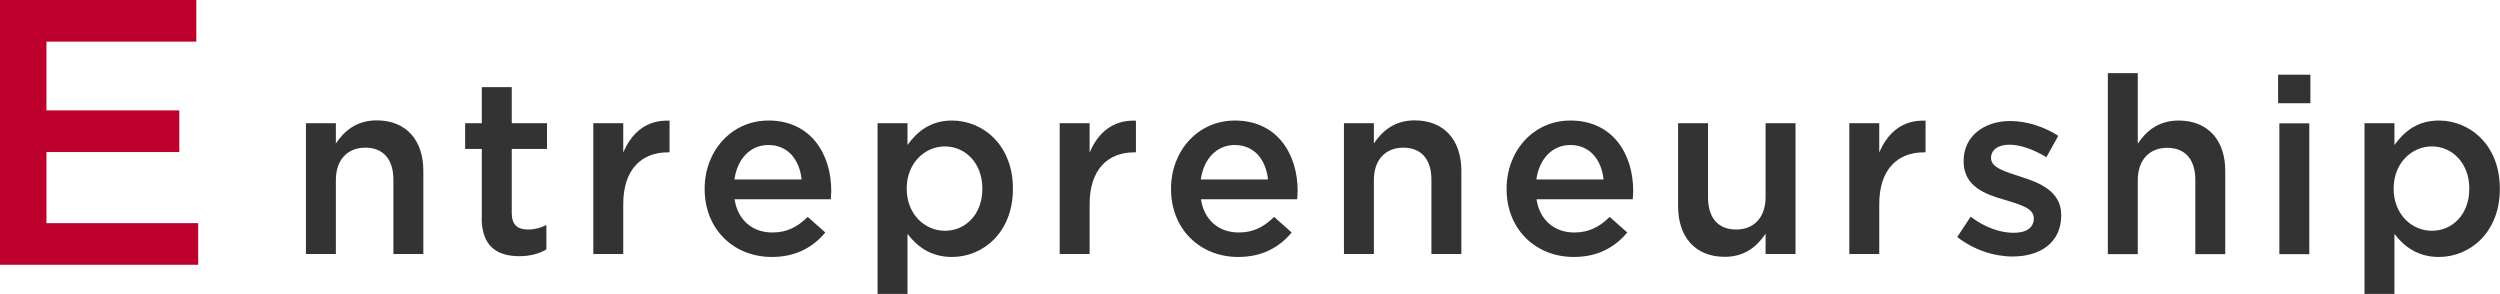
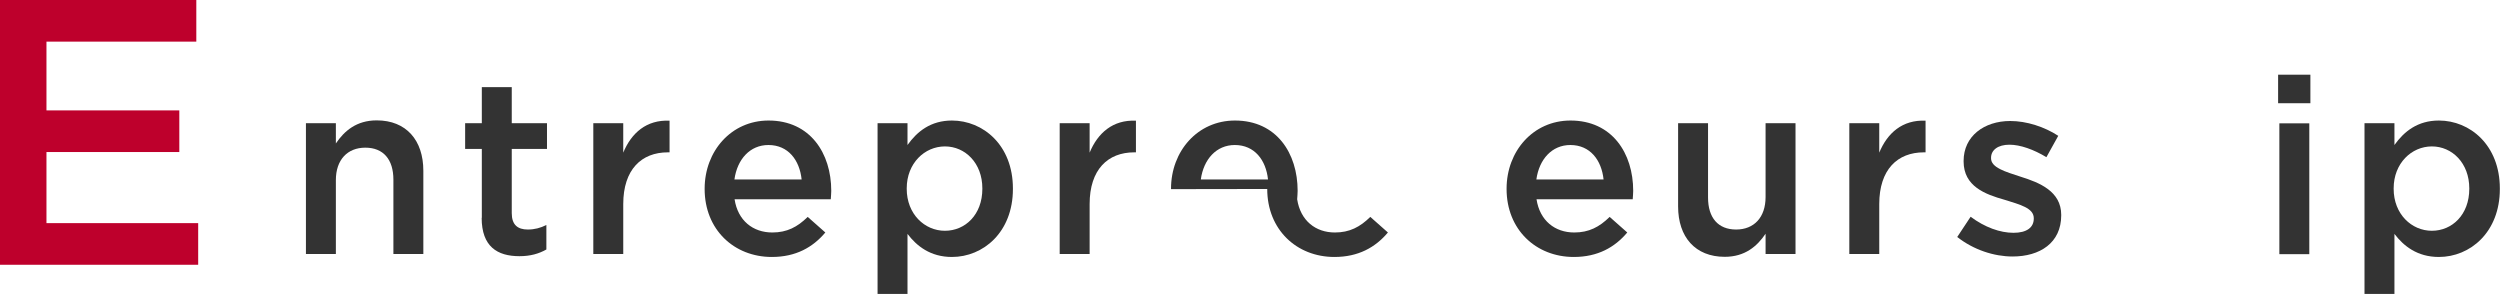
<svg xmlns="http://www.w3.org/2000/svg" id="uuid-96b46fbd-25ec-46c4-9db1-037ed2272eb7" width="160.33" height="18.84" viewBox="0 0 160.33 18.84">
  <defs>
    <style>.uuid-cee6508f-b53f-4900-98c9-80ca0a102b66{fill:#333;}.uuid-0d419690-22ae-4905-b2e0-772d922230a2{fill:#be002c;}</style>
  </defs>
  <g id="uuid-16ac5565-ce24-4208-b748-16d11d6a047f">
    <path class="uuid-0d419690-22ae-4905-b2e0-772d922230a2" d="M0,0H12.59V2.67H2.98V7.08H11.5v2.67H2.98v4.56H12.71v2.67H0V0Z" />
    <g>
      <path class="uuid-cee6508f-b53f-4900-98c9-80ca0a102b66" d="M19.62,7.9h1.92v1.3c.54-.8,1.32-1.48,2.62-1.48,1.89,0,2.99,1.27,2.99,3.23v5.34h-1.92v-4.77c0-1.3-.65-2.05-1.8-2.05s-1.89,.78-1.89,2.08v4.74h-1.92V7.9Z" />
      <path class="uuid-cee6508f-b53f-4900-98c9-80ca0a102b66" d="M30.9,13.97v-4.42h-1.07v-1.65h1.07v-2.31h1.92v2.31h2.26v1.65h-2.26v4.12c0,.75,.38,1.05,1.03,1.05,.43,0,.81-.1,1.19-.29v1.57c-.48,.27-1.02,.43-1.73,.43-1.42,0-2.42-.62-2.42-2.46Z" />
      <path class="uuid-cee6508f-b53f-4900-98c9-80ca0a102b66" d="M38.05,7.9h1.92v1.89c.52-1.26,1.49-2.12,2.97-2.05v2.03h-.11c-1.69,0-2.86,1.1-2.86,3.32v3.2h-1.92V7.9Z" />
      <path class="uuid-cee6508f-b53f-4900-98c9-80ca0a102b66" d="M45.19,12.13v-.03c0-2.4,1.7-4.37,4.1-4.37,2.67,0,4.02,2.1,4.02,4.51,0,.17-.02,.35-.03,.54h-6.17c.21,1.37,1.18,2.13,2.42,2.13,.94,0,1.61-.35,2.27-1l1.13,1c-.8,.95-1.89,1.57-3.43,1.57-2.43,0-4.31-1.76-4.31-4.36Zm6.22-.62c-.13-1.24-.86-2.21-2.13-2.21-1.18,0-2,.91-2.18,2.21h4.31Z" />
      <path class="uuid-cee6508f-b53f-4900-98c9-80ca0a102b66" d="M56.28,7.9h1.92v1.4c.62-.87,1.49-1.57,2.85-1.57,1.99,0,3.91,1.57,3.91,4.36v.03c0,2.78-1.91,4.36-3.91,4.36-1.38,0-2.26-.7-2.85-1.48v3.85h-1.92V7.9Zm6.72,4.21v-.03c0-1.62-1.1-2.69-2.4-2.69s-2.45,1.08-2.45,2.69v.03c0,1.62,1.15,2.69,2.45,2.69s2.4-1.03,2.4-2.69Z" />
      <path class="uuid-cee6508f-b53f-4900-98c9-80ca0a102b66" d="M67.96,7.9h1.92v1.89c.52-1.26,1.49-2.12,2.97-2.05v2.03h-.11c-1.69,0-2.86,1.1-2.86,3.32v3.2h-1.92V7.9Z" />
-       <path class="uuid-cee6508f-b53f-4900-98c9-80ca0a102b66" d="M75.1,12.13v-.03c0-2.4,1.7-4.37,4.1-4.37,2.67,0,4.02,2.1,4.02,4.51,0,.17-.02,.35-.03,.54h-6.17c.21,1.37,1.18,2.13,2.42,2.13,.94,0,1.61-.35,2.27-1l1.13,1c-.8,.95-1.89,1.57-3.43,1.57-2.43,0-4.31-1.76-4.31-4.36Zm6.22-.62c-.13-1.24-.86-2.21-2.13-2.21-1.18,0-2,.91-2.18,2.21h4.31Z" />
-       <path class="uuid-cee6508f-b53f-4900-98c9-80ca0a102b66" d="M86.19,7.9h1.92v1.3c.54-.8,1.32-1.48,2.62-1.48,1.89,0,2.99,1.27,2.99,3.23v5.34h-1.92v-4.77c0-1.3-.65-2.05-1.8-2.05s-1.89,.78-1.89,2.08v4.74h-1.92V7.9Z" />
+       <path class="uuid-cee6508f-b53f-4900-98c9-80ca0a102b66" d="M75.1,12.13v-.03c0-2.4,1.7-4.37,4.1-4.37,2.67,0,4.02,2.1,4.02,4.51,0,.17-.02,.35-.03,.54c.21,1.37,1.18,2.13,2.42,2.13,.94,0,1.61-.35,2.27-1l1.13,1c-.8,.95-1.89,1.57-3.43,1.57-2.43,0-4.31-1.76-4.31-4.36Zm6.22-.62c-.13-1.24-.86-2.21-2.13-2.21-1.18,0-2,.91-2.18,2.21h4.31Z" />
      <path class="uuid-cee6508f-b53f-4900-98c9-80ca0a102b66" d="M96.62,12.13v-.03c0-2.4,1.7-4.37,4.1-4.37,2.67,0,4.02,2.1,4.02,4.51,0,.17-.02,.35-.03,.54h-6.17c.21,1.37,1.18,2.13,2.42,2.13,.94,0,1.61-.35,2.27-1l1.13,1c-.8,.95-1.89,1.57-3.43,1.57-2.43,0-4.31-1.76-4.31-4.36Zm6.22-.62c-.13-1.24-.86-2.21-2.13-2.21-1.18,0-2,.91-2.18,2.21h4.31Z" />
      <path class="uuid-cee6508f-b53f-4900-98c9-80ca0a102b66" d="M107.62,13.24V7.9h1.92v4.77c0,1.3,.65,2.05,1.8,2.05s1.89-.78,1.89-2.08V7.9h1.92v8.39h-1.92v-1.3c-.54,.8-1.32,1.48-2.62,1.48-1.89,0-2.99-1.27-2.99-3.23Z" />
      <path class="uuid-cee6508f-b53f-4900-98c9-80ca0a102b66" d="M118.6,7.9h1.92v1.89c.52-1.26,1.49-2.12,2.97-2.05v2.03h-.11c-1.69,0-2.86,1.1-2.86,3.32v3.2h-1.92V7.9Z" />
      <path class="uuid-cee6508f-b53f-4900-98c9-80ca0a102b66" d="M125.52,15.2l.86-1.3c.91,.68,1.89,1.03,2.75,1.03s1.3-.35,1.3-.91v-.03c0-.65-.89-.87-1.88-1.18-1.24-.35-2.62-.86-2.62-2.46v-.03c0-1.59,1.32-2.56,2.99-2.56,1.05,0,2.19,.37,3.08,.95l-.76,1.37c-.81-.49-1.67-.8-2.37-.8-.75,0-1.18,.35-1.18,.84v.03c0,.6,.91,.86,1.89,1.18,1.22,.38,2.61,.94,2.61,2.45v.03c0,1.77-1.37,2.64-3.12,2.64-1.19,0-2.51-.43-3.56-1.26Z" />
-       <path class="uuid-cee6508f-b53f-4900-98c9-80ca0a102b66" d="M135.18,4.69h1.92v4.52c.54-.8,1.32-1.48,2.62-1.48,1.89,0,2.99,1.27,2.99,3.23v5.34h-1.92v-4.77c0-1.3-.65-2.05-1.8-2.05s-1.89,.78-1.89,2.08v4.74h-1.92V4.69Z" />
      <path class="uuid-cee6508f-b53f-4900-98c9-80ca0a102b66" d="M146.1,4.79h2.07v1.83h-2.07v-1.83Zm.08,3.12h1.92v8.39h-1.92V7.9Z" />
      <path class="uuid-cee6508f-b53f-4900-98c9-80ca0a102b66" d="M151.64,7.9h1.92v1.4c.62-.87,1.49-1.57,2.85-1.57,1.99,0,3.91,1.57,3.91,4.36v.03c0,2.78-1.91,4.36-3.91,4.36-1.38,0-2.26-.7-2.85-1.48v3.85h-1.92V7.9Zm6.72,4.21v-.03c0-1.62-1.1-2.69-2.4-2.69s-2.45,1.08-2.45,2.69v.03c0,1.62,1.15,2.69,2.45,2.69s2.4-1.03,2.4-2.69Z" />
    </g>
  </g>
</svg>